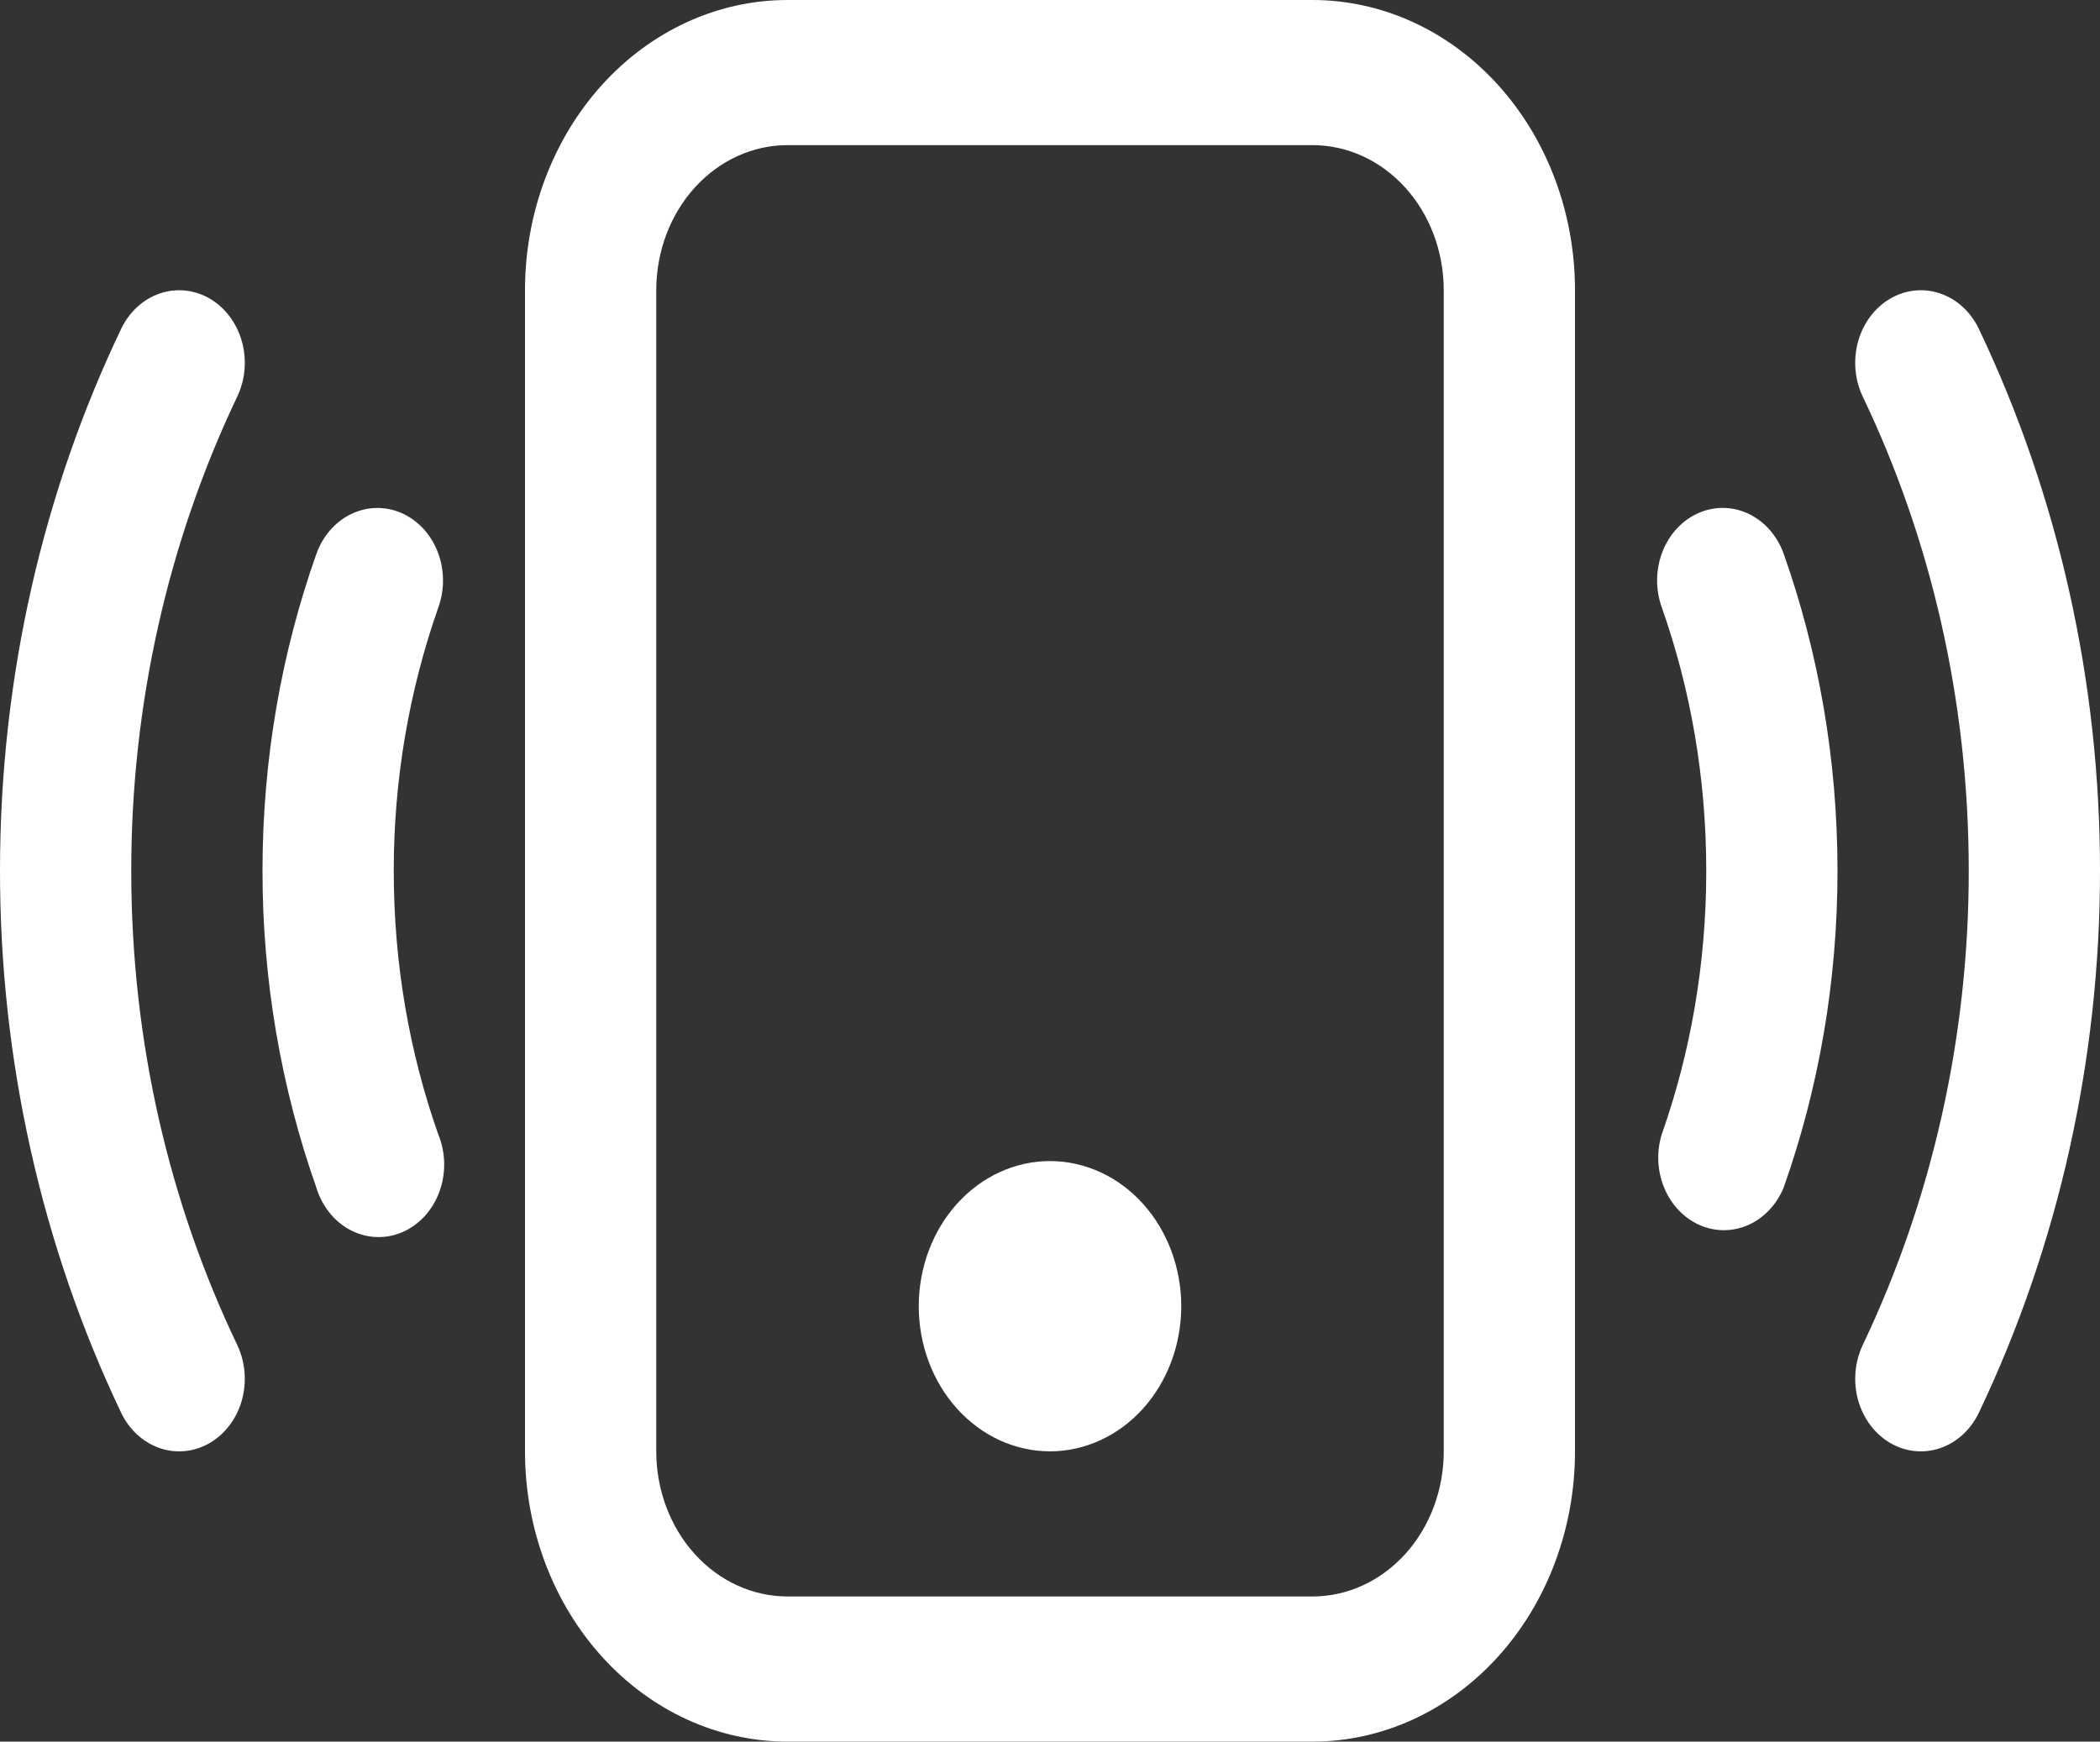
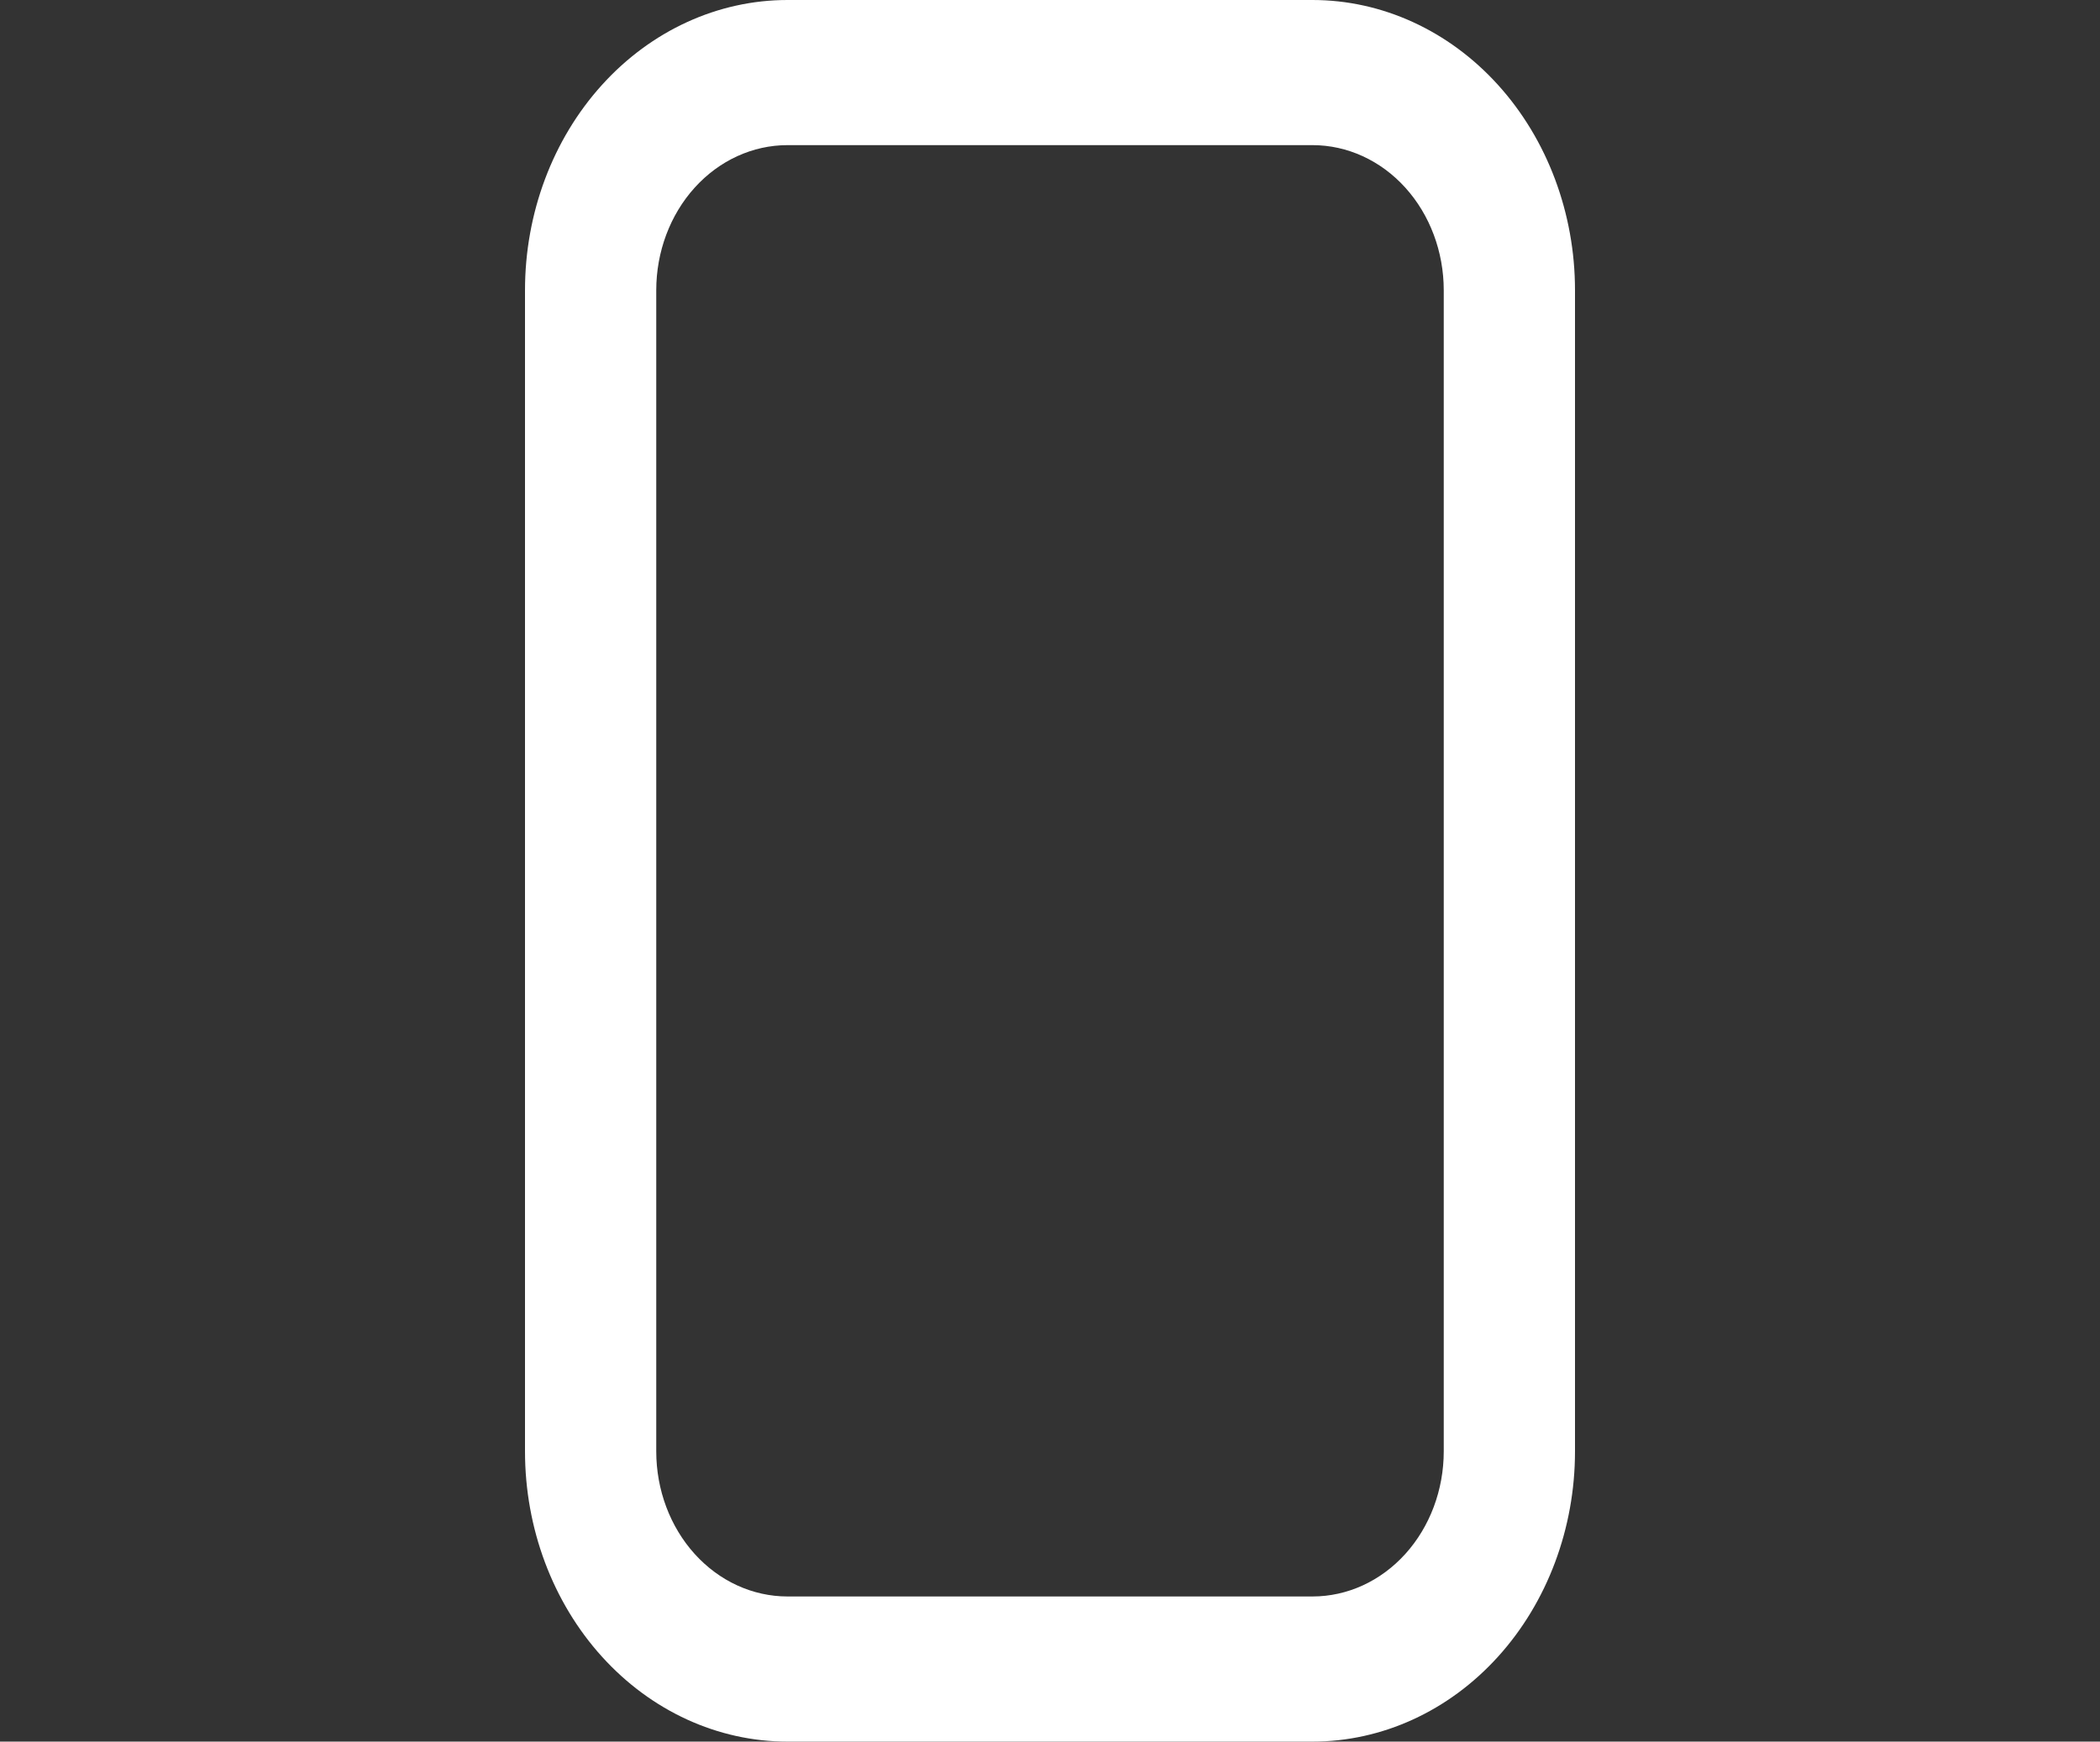
<svg xmlns="http://www.w3.org/2000/svg" width="170" height="141" viewBox="0 0 170 141" fill="none">
  <rect x="0" y="0" width="170" height="141" fill="#333333" stroke="none" />
  <path d="M106.25 11.75C109.068 11.75 111.77 12.988 113.763 15.191C115.756 17.395 116.875 20.384 116.875 23.5V117.5C116.875 120.616 115.756 123.605 113.763 125.809C111.77 128.012 109.068 129.25 106.25 129.25H63.75C60.932 129.25 58.23 128.012 56.237 125.809C54.244 123.605 53.125 120.616 53.125 117.5V23.5C53.125 20.384 54.244 17.395 56.237 15.191C58.23 12.988 60.932 11.75 63.75 11.75H106.25ZM63.75 0C58.114 0 52.709 2.476 48.724 6.883C44.739 11.29 42.5 17.267 42.5 23.5V117.5C42.5 123.733 44.739 129.71 48.724 134.117C52.709 138.524 58.114 141 63.75 141H106.25C111.886 141 117.291 138.524 121.276 134.117C125.261 129.71 127.5 123.733 127.5 117.5V23.5C127.5 17.267 125.261 11.29 121.276 6.883C117.291 2.476 111.886 0 106.25 0H63.75Z" fill="white" />
-   <path d="M85 117.5C87.818 117.5 90.52 116.262 92.513 114.059C94.506 111.855 95.625 108.866 95.625 105.75C95.625 102.634 94.506 99.645 92.513 97.442C90.52 95.238 87.818 94 85 94C82.182 94 79.48 95.238 77.487 97.442C75.494 99.645 74.375 102.634 74.375 105.75C74.375 108.866 75.494 111.855 77.487 114.059C79.48 116.262 82.182 117.5 85 117.5ZM16.989 24.181C17.606 24.542 18.153 25.034 18.598 25.629C19.043 26.223 19.377 26.909 19.582 27.647C19.788 28.384 19.86 29.159 19.794 29.928C19.728 30.696 19.526 31.442 19.199 32.124C13.563 43.955 10.62 57.127 10.625 70.5C10.625 84.365 13.727 97.431 19.199 108.875C19.859 110.253 19.996 111.864 19.582 113.353C19.168 114.843 18.235 116.089 16.989 116.819C15.744 117.548 14.287 117.7 12.94 117.242C11.593 116.783 10.466 115.752 9.807 114.375C3.36 100.849 -0.006 85.789 8.52163e-07 70.5C8.52163e-07 54.673 3.549 39.727 9.807 26.625C10.133 25.943 10.578 25.339 11.116 24.847C11.653 24.355 12.273 23.985 12.94 23.758C13.607 23.531 14.308 23.451 15.003 23.524C15.698 23.597 16.373 23.82 16.989 24.181ZM153.011 24.181C153.627 23.82 154.302 23.597 154.997 23.524C155.692 23.451 156.393 23.531 157.06 23.758C157.727 23.985 158.347 24.355 158.884 24.847C159.422 25.339 159.867 25.943 160.193 26.625C166.64 40.151 170.006 55.211 170 70.5C170.006 85.789 166.64 100.849 160.193 114.375C159.534 115.752 158.407 116.783 157.06 117.242C155.713 117.7 154.256 117.548 153.011 116.819C151.765 116.089 150.833 114.843 150.418 113.353C150.004 111.864 150.141 110.253 150.801 108.875C156.437 97.045 159.38 83.873 159.375 70.5C159.375 56.635 156.273 43.569 150.801 32.124C150.474 31.442 150.272 30.696 150.206 29.928C150.141 29.159 150.212 28.384 150.418 27.647C150.623 26.909 150.957 26.223 151.402 25.629C151.847 25.034 152.394 24.542 153.011 24.181ZM32.481 41.525C33.131 41.805 33.725 42.224 34.229 42.759C34.733 43.294 35.136 43.933 35.416 44.64C35.697 45.347 35.848 46.108 35.862 46.88C35.876 47.652 35.752 48.419 35.498 49.139C33.1 55.948 31.871 63.192 31.875 70.5C31.875 78.043 33.15 85.246 35.487 91.862C35.784 92.588 35.944 93.373 35.957 94.17C35.971 94.966 35.837 95.757 35.566 96.495C35.294 97.233 34.889 97.902 34.376 98.462C33.863 99.021 33.253 99.46 32.582 99.75C31.911 100.04 31.194 100.177 30.474 100.151C29.753 100.125 29.046 99.938 28.393 99.6C27.741 99.262 27.157 98.781 26.678 98.186C26.199 97.591 25.834 96.894 25.606 96.138C22.725 87.966 21.247 79.271 21.25 70.5C21.25 61.464 22.791 52.816 25.606 44.861C26.119 43.412 27.13 42.246 28.419 41.62C29.708 40.995 31.169 40.96 32.481 41.525ZM137.519 41.525C138.17 41.243 138.863 41.106 139.561 41.122C140.259 41.137 140.948 41.305 141.587 41.615C142.227 41.925 142.805 42.371 143.288 42.928C143.771 43.485 144.151 44.142 144.404 44.861C147.209 52.816 148.75 61.464 148.75 70.5C148.75 79.536 147.209 88.184 144.394 96.138C143.833 97.511 142.817 98.594 141.556 99.162C140.295 99.73 138.884 99.741 137.616 99.192C136.347 98.643 135.318 97.576 134.741 96.212C134.163 94.848 134.081 93.29 134.513 91.862C136.85 85.246 138.125 78.043 138.125 70.5C138.125 62.956 136.85 55.754 134.513 49.139C133.998 47.688 134.026 46.071 134.59 44.643C135.154 43.215 136.208 42.093 137.519 41.525Z" fill="white" />
</svg>